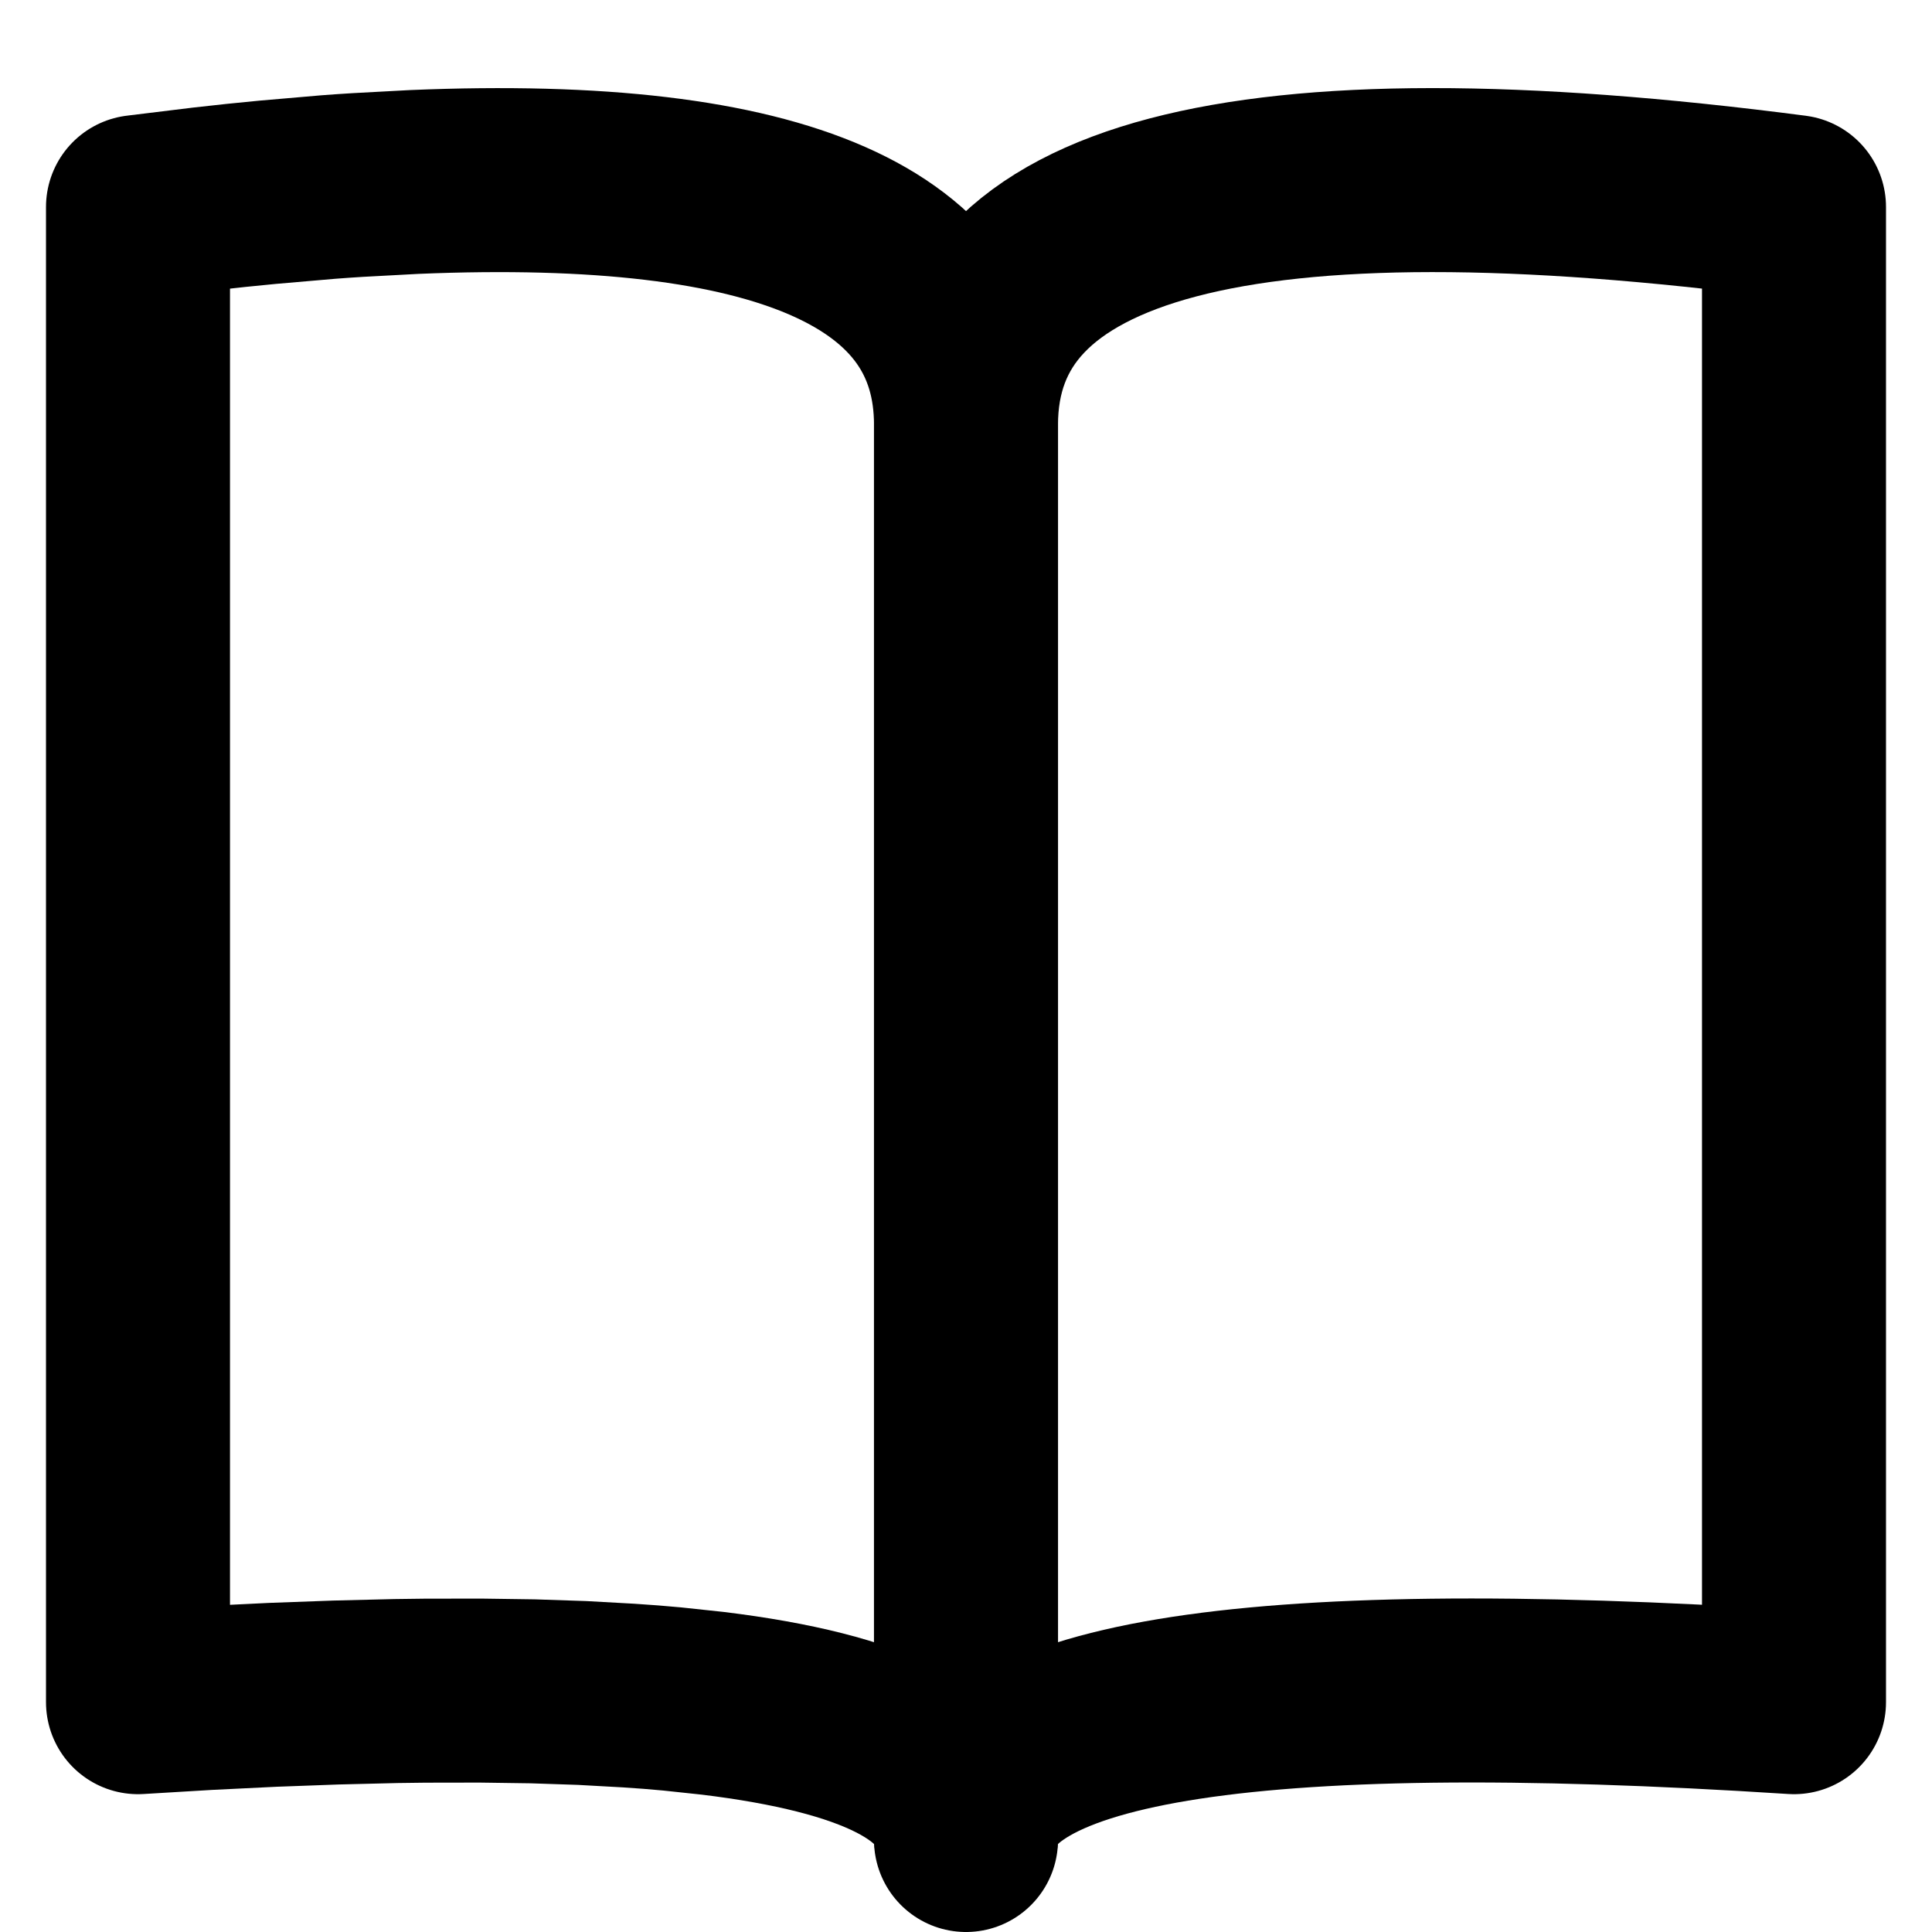
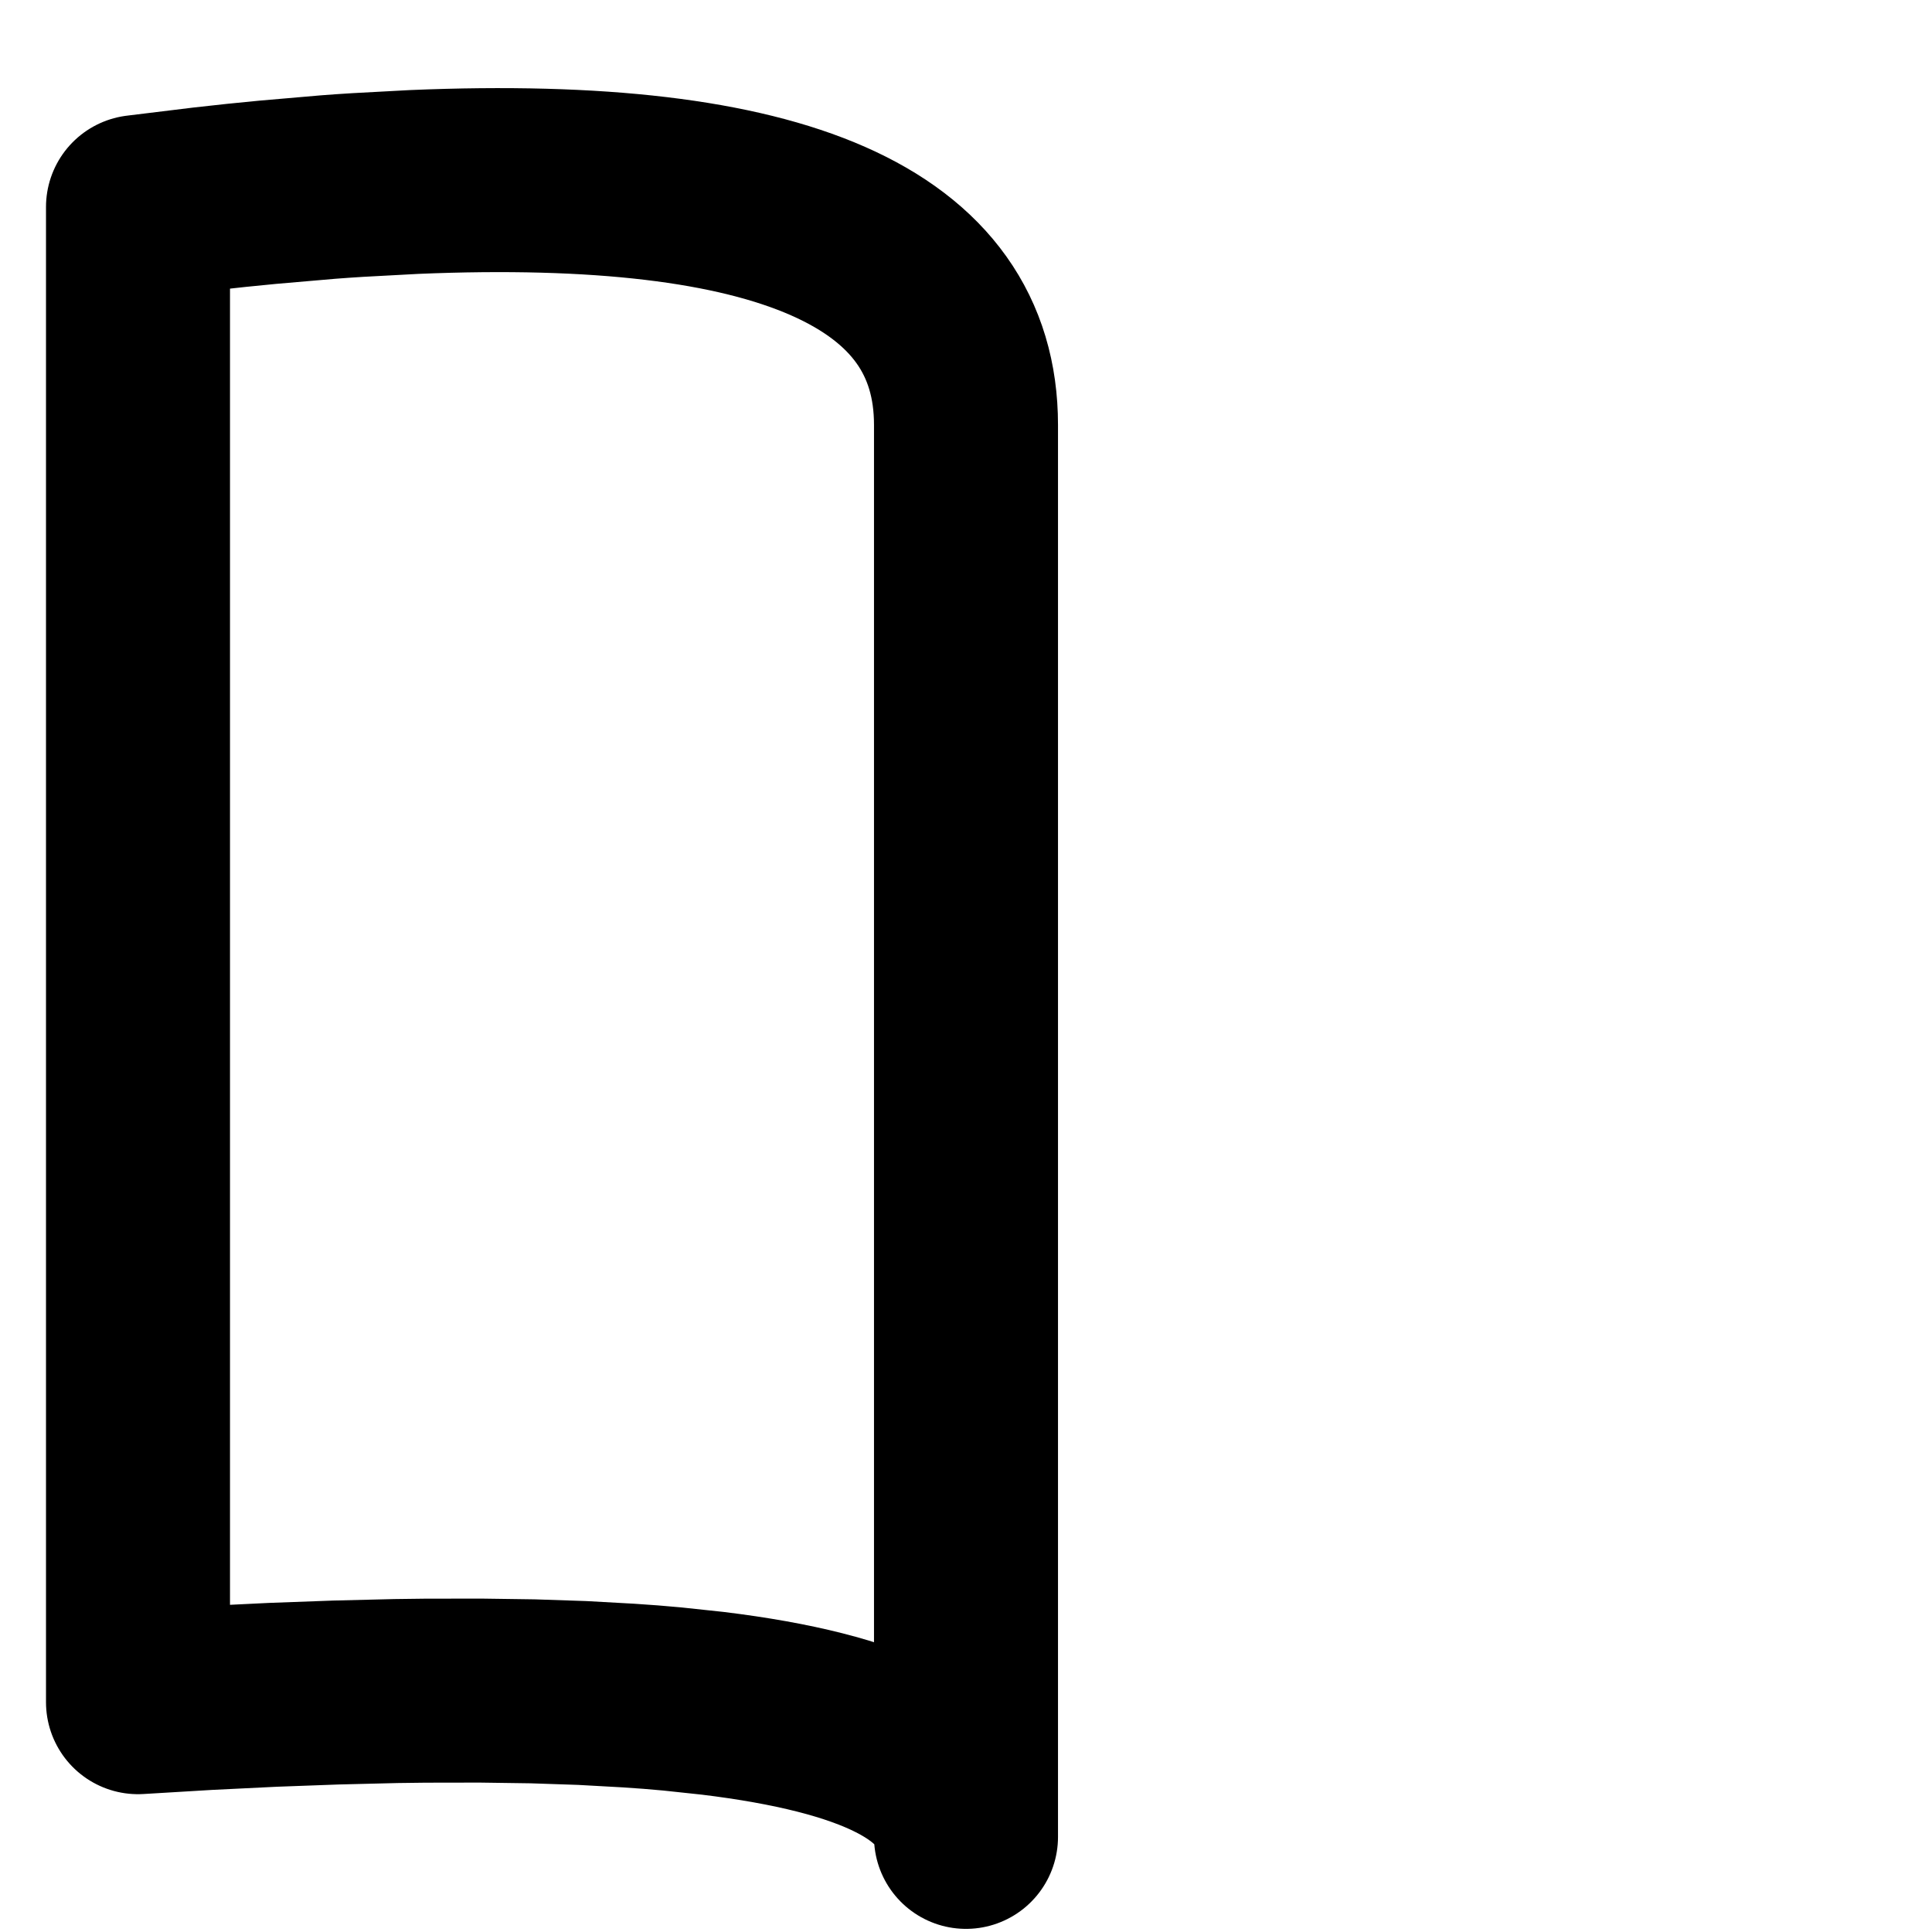
<svg xmlns="http://www.w3.org/2000/svg" width="800px" height="800px" viewBox="-0.5 0 21 21" version="1.1">
  <title>content / 34 - content, book, brochure, magazine, read icon</title>
  <g id="Free-Icons" stroke="none" stroke-width="1" fill="none" fill-rule="evenodd" stroke-linecap="round" stroke-linejoin="round">
    <g transform="translate(-155, -451)" id="Group" stroke="#000000" stroke-width="2">
      <g transform="translate(153, 450)" id="Shape">
-         <path d="M21,3.25 L21,19.502 C15,19.114 12,19.614 12,21 C12,21 12,9.955 12,5.619 C12,3.256 15,2.467 21,3.25 Z">
- 
- </path>
        <path d="M3,3.25 L3,19.502 L3.75,19.457 L3.75,19.457 L4.467,19.422 L4.467,19.422 L5.151,19.397 L5.151,19.397 L5.803,19.381 C5.909,19.379 6.014,19.378 6.117,19.377 L6.72,19.376 L6.72,19.376 L7.29,19.384 L7.29,19.384 L7.828,19.402 L7.828,19.402 L8.333,19.43 C8.496,19.44 8.654,19.453 8.806,19.467 L9.246,19.514 C11.011,19.729 11.928,20.195 11.996,20.913 L12,20.966 L12,20.966 L12,5.619 L12,5.619 C12,3.69 10.001,2.81 6.002,2.978 L5.388,3.011 C5.283,3.017 5.177,3.025 5.069,3.033 L4.409,3.09 C4.185,3.111 3.955,3.135 3.72,3.162 L3,3.25 L3,3.25 Z">

</path>
      </g>
    </g>
  </g>
</svg>